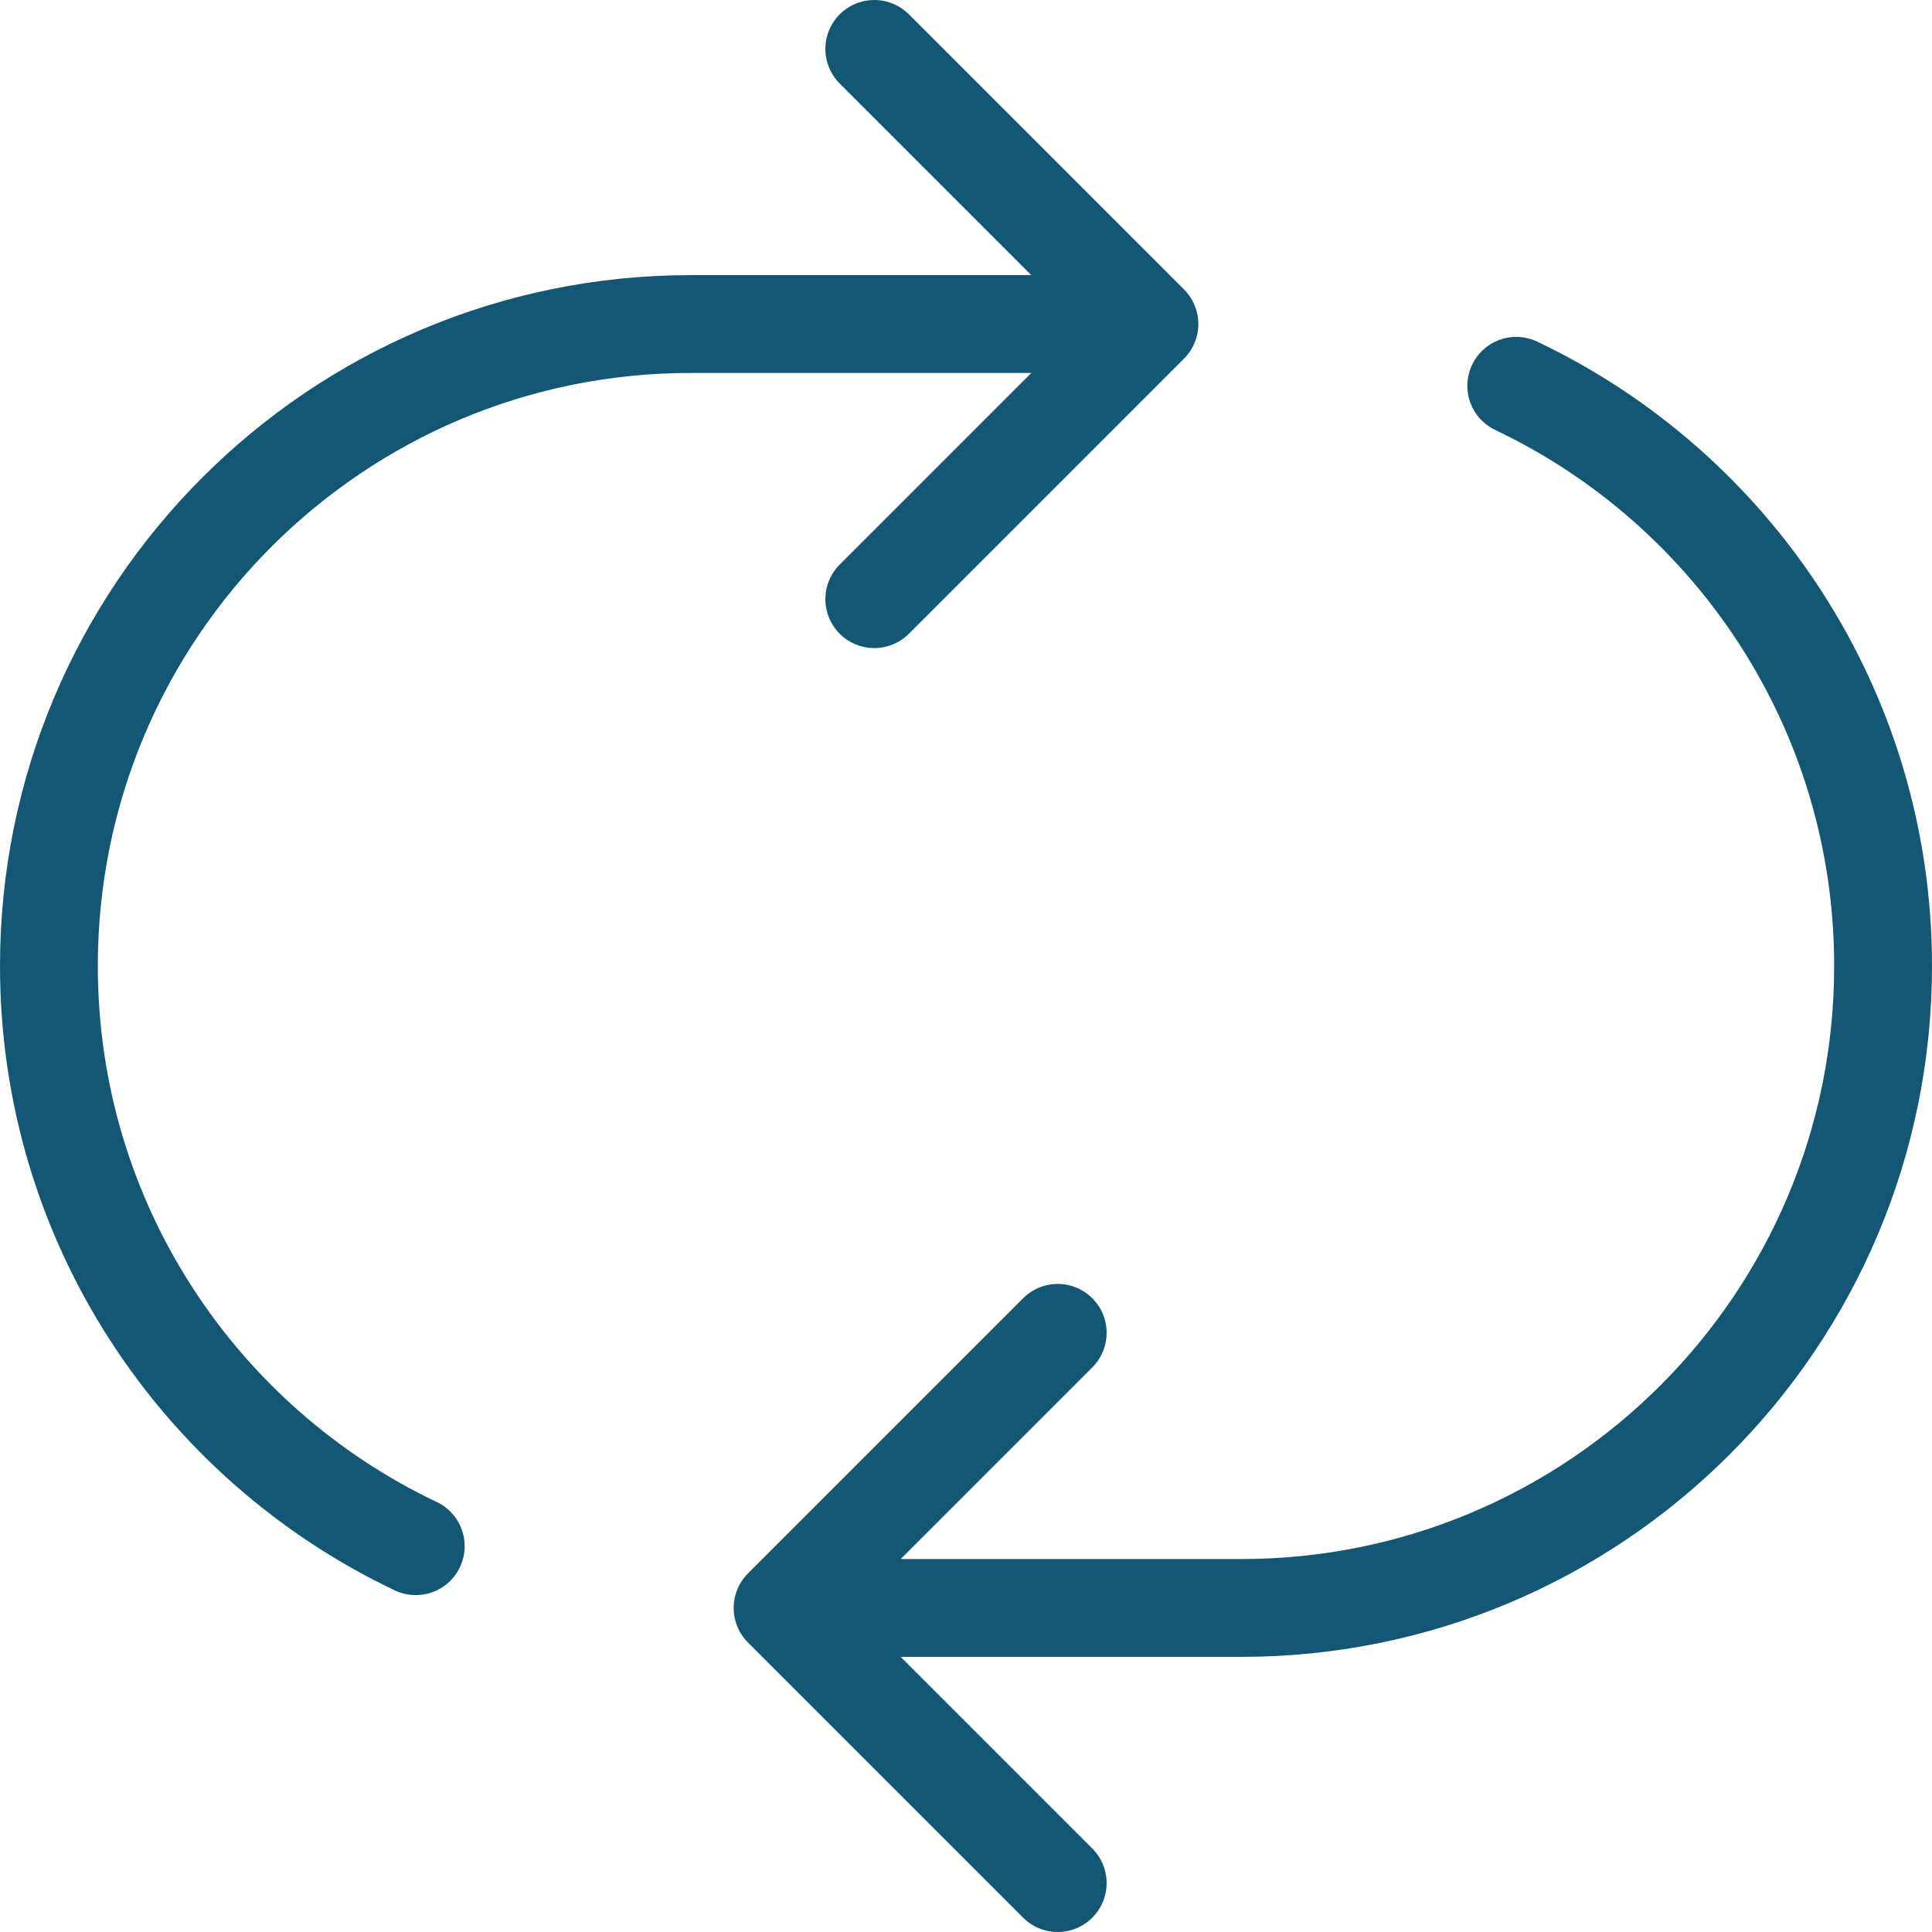
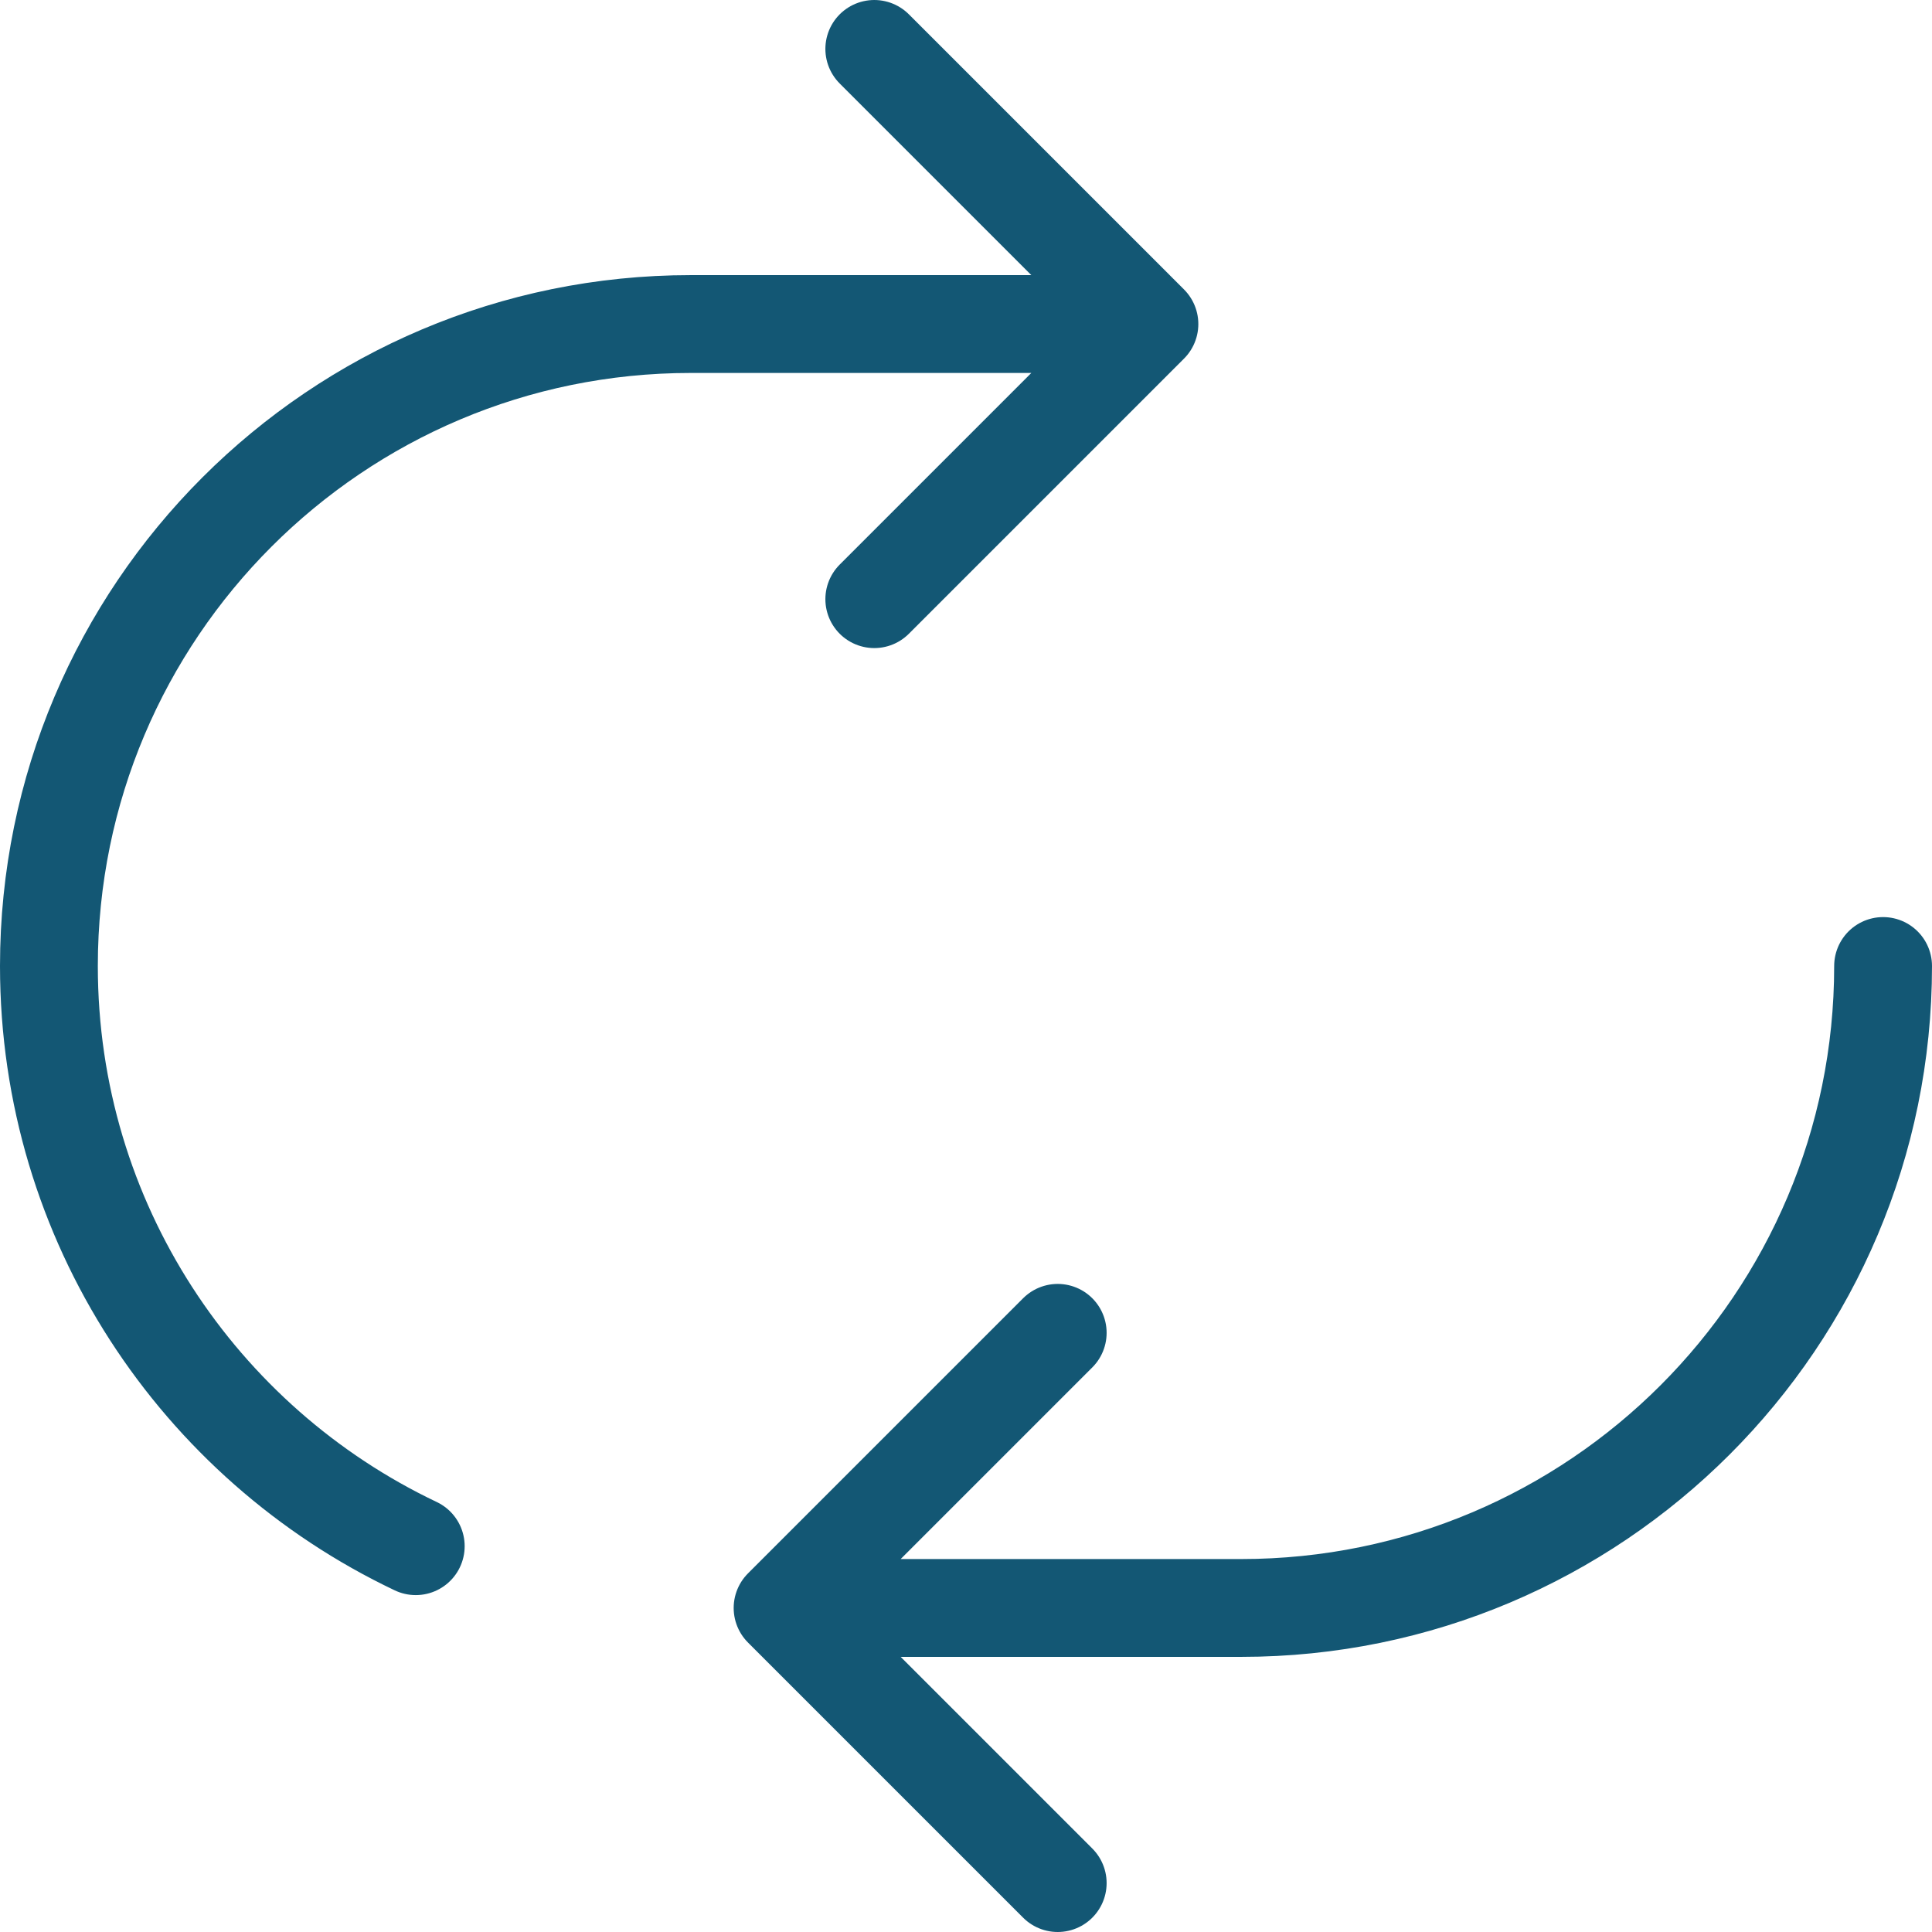
<svg xmlns="http://www.w3.org/2000/svg" width="79" height="79" fill="none">
-   <path stroke="#135774" stroke-linecap="round" stroke-linejoin="round" stroke-width="4" d="M43.25 77 32 65.75m0 0L43.25 54.5M32 65.75h18.75C65.248 65.75 77 53.997 77 39.5c0-10.471-6.131-19.51-15-23.724M17 63.224C8.132 59.01 2 49.972 2 39.5c0-14.498 11.753-26.25 26.25-26.25H47m0 0L35.75 2M47 13.25 35.75 24.5" />
+   <path stroke="#135774" stroke-linecap="round" stroke-linejoin="round" stroke-width="4" d="M43.25 77 32 65.75m0 0L43.25 54.5M32 65.75h18.75C65.248 65.75 77 53.997 77 39.5M17 63.224C8.132 59.01 2 49.972 2 39.5c0-14.498 11.753-26.25 26.25-26.25H47m0 0L35.75 2M47 13.25 35.75 24.5" />
</svg>